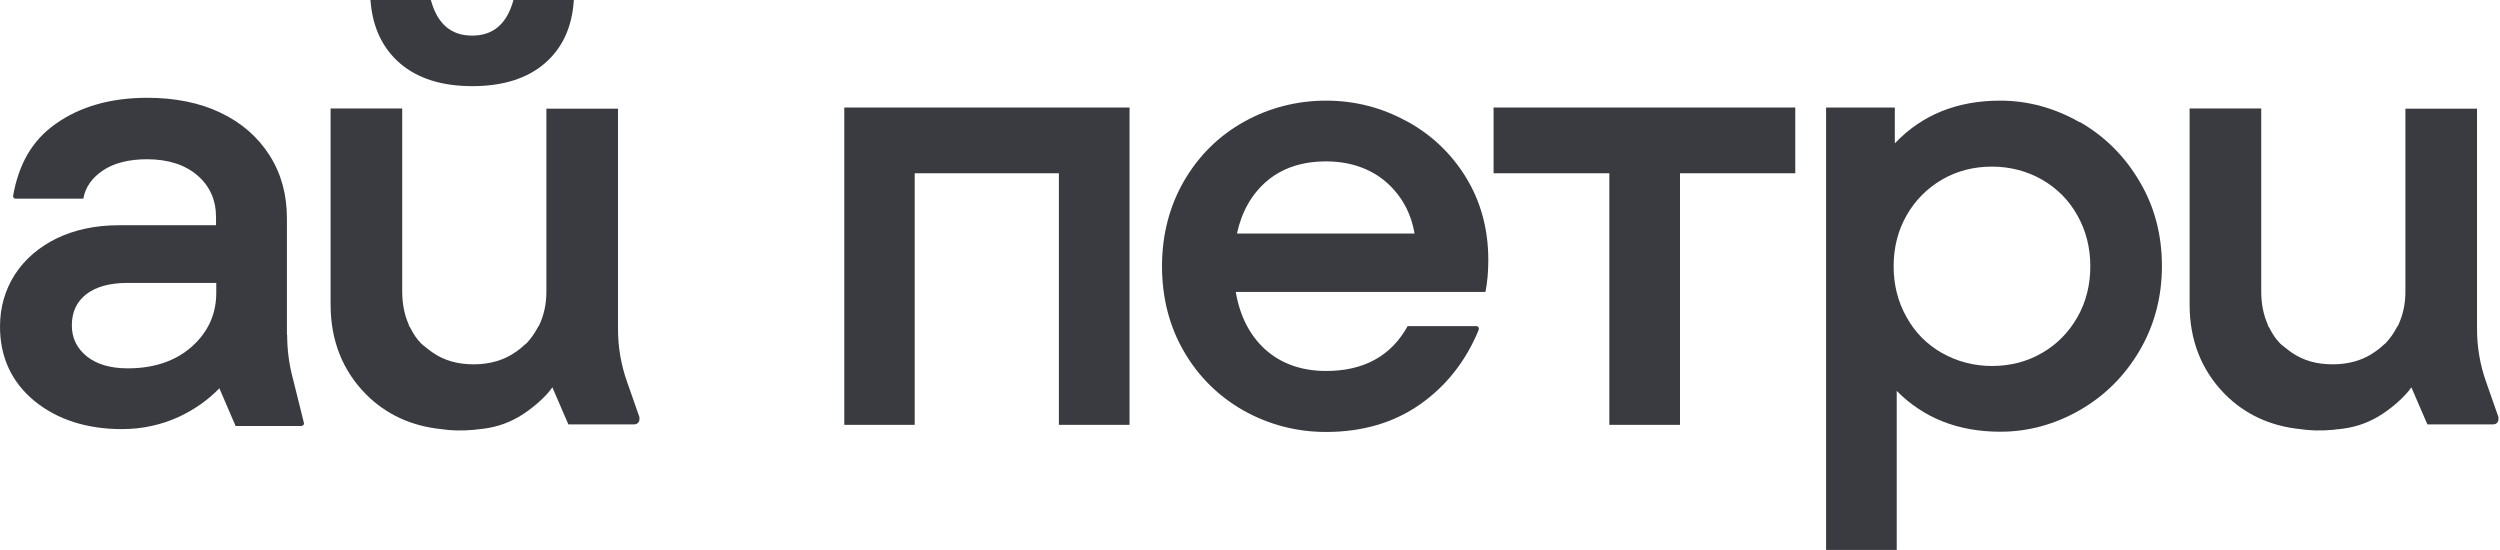
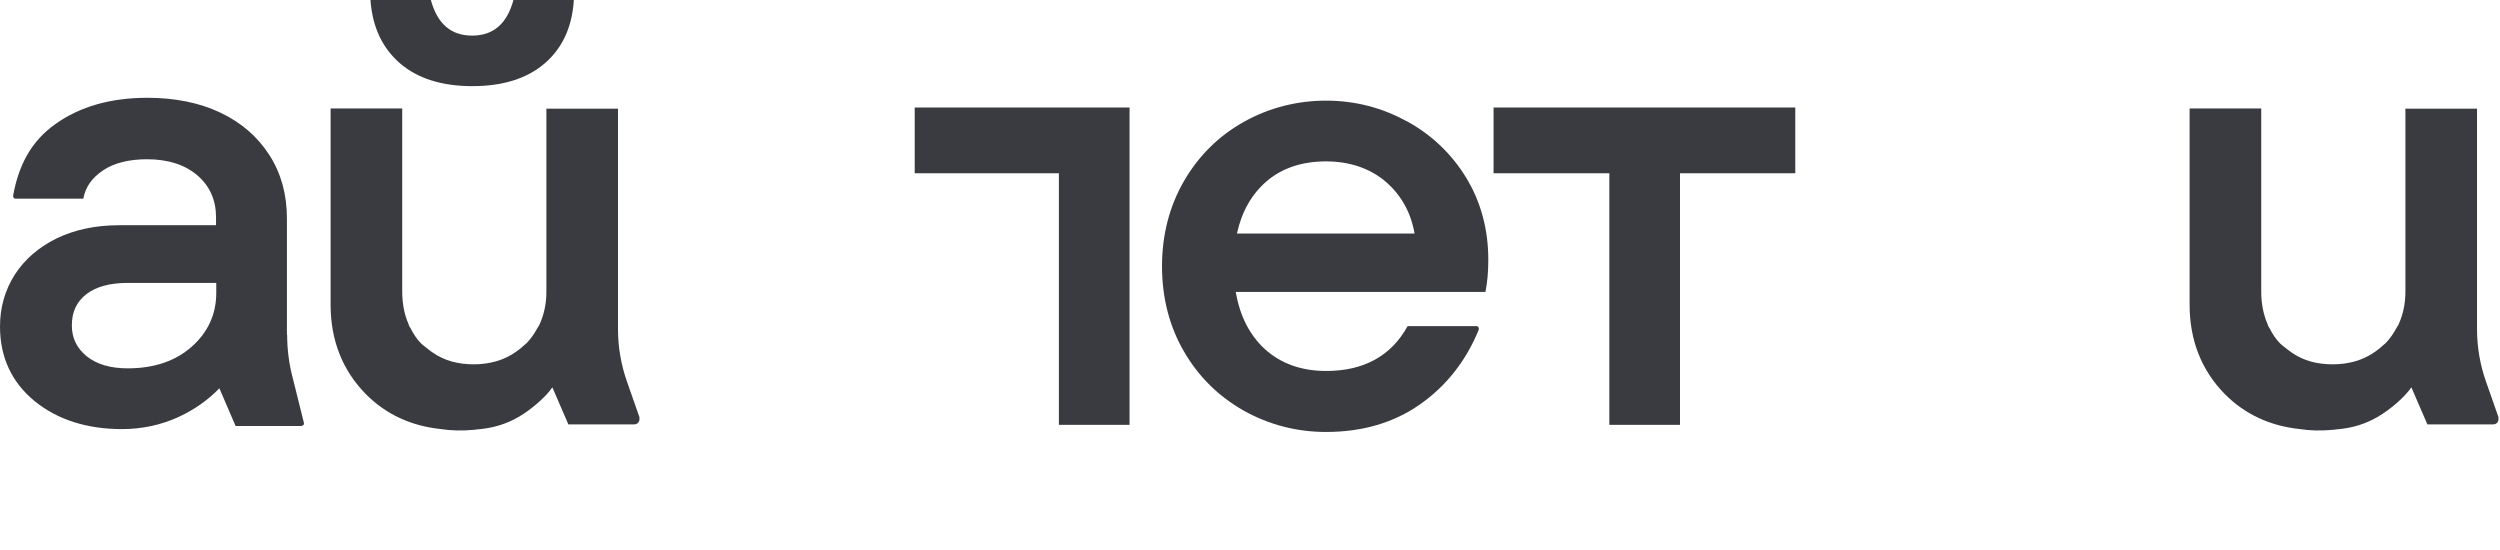
<svg xmlns="http://www.w3.org/2000/svg" viewBox="0 0 295.352 65" fill="none">
  <path d="M43.767 0H50.902C51.663 2.804 53.271 4.206 55.78 4.206C58.29 4.206 59.898 2.804 60.659 0H67.794C67.597 3.196 66.44 5.692 64.354 7.487C62.267 9.281 59.39 10.178 55.809 10.178C52.227 10.178 49.351 9.281 47.264 7.487C45.177 5.692 43.993 3.196 43.767 0Z" fill="#393B41" />
  <path d="M75.577 49.377L74.083 45.115C73.378 43.125 73.011 41.022 73.011 38.891V12.842H64.551V34.46C64.551 35.975 64.241 37.264 63.705 38.414C63.705 38.414 63.592 38.61 63.508 38.723C63.169 39.367 62.746 39.984 62.21 40.545C62.098 40.657 61.957 40.741 61.844 40.853C61.618 41.078 61.364 41.274 61.082 41.47C61.054 41.498 60.998 41.526 60.97 41.554C59.56 42.564 57.839 43.041 55.978 43.041C54.117 43.041 52.538 42.62 51.184 41.695C50.958 41.554 50.761 41.386 50.535 41.218C50.479 41.19 50.451 41.134 50.394 41.106C50.197 40.938 49.971 40.797 49.774 40.601C49.238 40.068 48.843 39.451 48.505 38.779C48.42 38.638 48.336 38.526 48.279 38.386H48.307C47.8 37.264 47.518 35.946 47.518 34.432V12.814H39.058V36.003C39.058 40.209 40.468 43.77 43.231 46.574C45.6 48.957 48.589 50.331 52.115 50.695C53.214 50.863 54.54 50.92 55.978 50.779C56.119 50.779 56.26 50.751 56.373 50.723C56.429 50.723 56.486 50.723 56.486 50.723C58.319 50.555 59.785 50.107 61.251 49.265C62.802 48.368 64.495 46.882 65.256 45.76L67.146 50.135H74.929C75.126 50.135 75.324 50.05 75.436 49.882C75.549 49.714 75.577 49.518 75.521 49.321L75.577 49.377Z" fill="#393B41" />
  <path d="M33.897 39.536V25.796C33.897 22.992 33.22 20.497 31.838 18.338C30.457 16.179 28.539 14.496 26.057 13.319C23.604 12.141 20.671 11.552 17.4 11.552C13.085 11.552 9.447 12.59 6.571 14.637C3.666 16.683 2.2 19.543 1.551 23.104C1.551 23.189 1.551 23.301 1.607 23.357C1.664 23.441 1.748 23.469 1.833 23.469H9.842C10.096 22.095 10.857 21.002 12.211 20.104C13.48 19.263 15.228 18.814 17.372 18.814C19.853 18.814 21.855 19.459 23.322 20.721C24.788 21.983 25.521 23.637 25.521 25.656V26.609H14.044C11.28 26.609 8.827 27.142 6.712 28.152C4.597 29.189 2.933 30.619 1.748 32.442C0.592 34.264 0 36.311 0 38.582C0 42.199 1.382 45.172 4.089 47.387C6.768 49.574 10.265 50.695 14.41 50.695C16.808 50.695 19.092 50.191 21.15 49.237C23.012 48.368 24.619 47.219 25.916 45.872L27.834 50.331H35.589C35.589 50.331 35.787 50.275 35.843 50.219C35.899 50.163 35.927 50.05 35.899 49.938L34.602 44.723C34.151 43.041 33.925 41.302 33.925 39.564L33.897 39.536ZM25.55 33.423V34.601C25.55 37.096 24.591 39.227 22.673 40.938C20.756 42.648 18.218 43.517 15.087 43.517C13.057 43.517 11.421 43.041 10.237 42.087C9.081 41.134 8.488 39.956 8.488 38.442C8.488 36.844 9.052 35.666 10.18 34.769C11.337 33.872 12.972 33.423 15.087 33.423H25.55Z" fill="#393B41" />
-   <path d="M133.445 12.702H99.745V50.191H108.064V20.469H125.098V50.191H133.445V12.702Z" fill="#393B41" />
+   <path d="M133.445 12.702H99.745H108.064V20.469H125.098V50.191H133.445V12.702Z" fill="#393B41" />
  <path d="M166.186 14.328C163.253 12.702 160.038 11.889 156.654 11.889C153.27 11.889 149.886 12.73 146.925 14.412C143.964 16.067 141.595 18.422 139.875 21.394C138.154 24.366 137.28 27.759 137.28 31.46C137.28 35.161 138.154 38.582 139.875 41.526C141.595 44.499 143.964 46.826 146.925 48.508C149.886 50.163 153.157 51.032 156.654 51.032C160.969 51.032 164.691 49.938 167.793 47.751C170.867 45.592 173.208 42.62 174.702 38.947C174.73 38.863 174.702 38.751 174.674 38.666C174.618 38.582 174.533 38.526 174.42 38.526H166.299C164.353 42.059 161.11 43.826 156.682 43.826C153.749 43.826 151.324 42.956 149.435 41.246C147.63 39.592 146.474 37.32 145.994 34.488H175.492C175.718 33.367 175.83 32.105 175.83 30.703C175.83 27.114 174.956 23.862 173.236 21.03C171.516 18.198 169.147 15.926 166.214 14.328H166.186ZM149.632 21.422C151.465 19.852 153.834 19.067 156.654 19.067C159.474 19.067 161.928 19.908 163.789 21.534C165.565 23.104 166.693 25.123 167.117 27.591H146.135C146.699 24.983 147.884 22.936 149.632 21.422Z" fill="#393B41" />
  <path d="M212.096 12.702H176.451V20.469H190.128V50.191H198.476V20.469H212.096V12.702Z" fill="#393B41" />
-   <path d="M245.683 14.44C242.75 12.758 239.592 11.889 236.292 11.889C231.216 11.889 227.043 13.571 223.856 16.936V12.702H215.734V64.967H224.081V46.181C227.24 49.377 231.329 51.004 236.32 51.004C239.62 51.004 242.778 50.135 245.711 48.452C248.644 46.77 251.014 44.414 252.76 41.442C254.51 38.47 255.412 35.105 255.412 31.432C255.412 27.759 254.537 24.394 252.76 21.422C251.014 18.45 248.644 16.095 245.711 14.412L245.683 14.44ZM246.952 31.46C246.952 33.647 246.445 35.694 245.429 37.461C244.414 39.255 243.004 40.685 241.256 41.695C239.479 42.732 237.477 43.237 235.333 43.237C233.19 43.237 231.188 42.704 229.411 41.695C227.635 40.685 226.225 39.255 225.238 37.461C224.223 35.666 223.715 33.647 223.715 31.46C223.715 29.273 224.223 27.226 225.238 25.46C226.253 23.665 227.663 22.263 229.411 21.226C231.188 20.188 233.19 19.684 235.333 19.684C237.477 19.684 239.479 20.216 241.256 21.226C243.032 22.263 244.442 23.665 245.429 25.46C246.445 27.254 246.952 29.273 246.952 31.46Z" fill="#393B41" />
  <path d="M295.204 49.377L293.71 45.115C293.003 43.125 292.638 41.022 292.638 38.891V12.842H284.177V34.46C284.177 35.975 283.867 37.264 283.33 38.414C283.33 38.414 283.218 38.61 283.133 38.723C282.795 39.367 282.373 39.984 281.836 40.545C281.723 40.657 281.583 40.741 281.469 40.853C281.244 41.078 280.991 41.274 280.709 41.47C280.679 41.498 280.624 41.526 280.596 41.554C279.185 42.564 277.466 43.041 275.604 43.041C273.742 43.041 272.163 42.62 270.809 41.695C270.584 41.554 270.387 41.386 270.162 41.218C270.104 41.19 270.077 41.134 270.019 41.106C269.822 40.938 269.597 40.797 269.4 40.601C268.865 40.068 268.47 39.451 268.13 38.779C268.045 38.638 267.963 38.526 267.905 38.386H267.933C267.426 37.264 267.143 35.946 267.143 34.432V12.814H258.682V36.003C258.682 40.209 260.094 43.77 262.858 46.574C265.227 48.957 268.215 50.331 271.741 50.695C272.84 50.863 274.165 50.92 275.604 50.779C275.744 50.779 275.886 50.751 275.999 50.723C276.056 50.723 276.111 50.723 276.111 50.723C277.945 50.555 279.412 50.107 280.876 49.265C282.428 48.368 284.12 46.882 284.882 45.76L286.771 50.135H294.554C294.752 50.135 294.949 50.05 295.062 49.882C295.174 49.714 295.204 49.518 295.147 49.321L295.204 49.377Z" fill="#393B41" />
</svg>